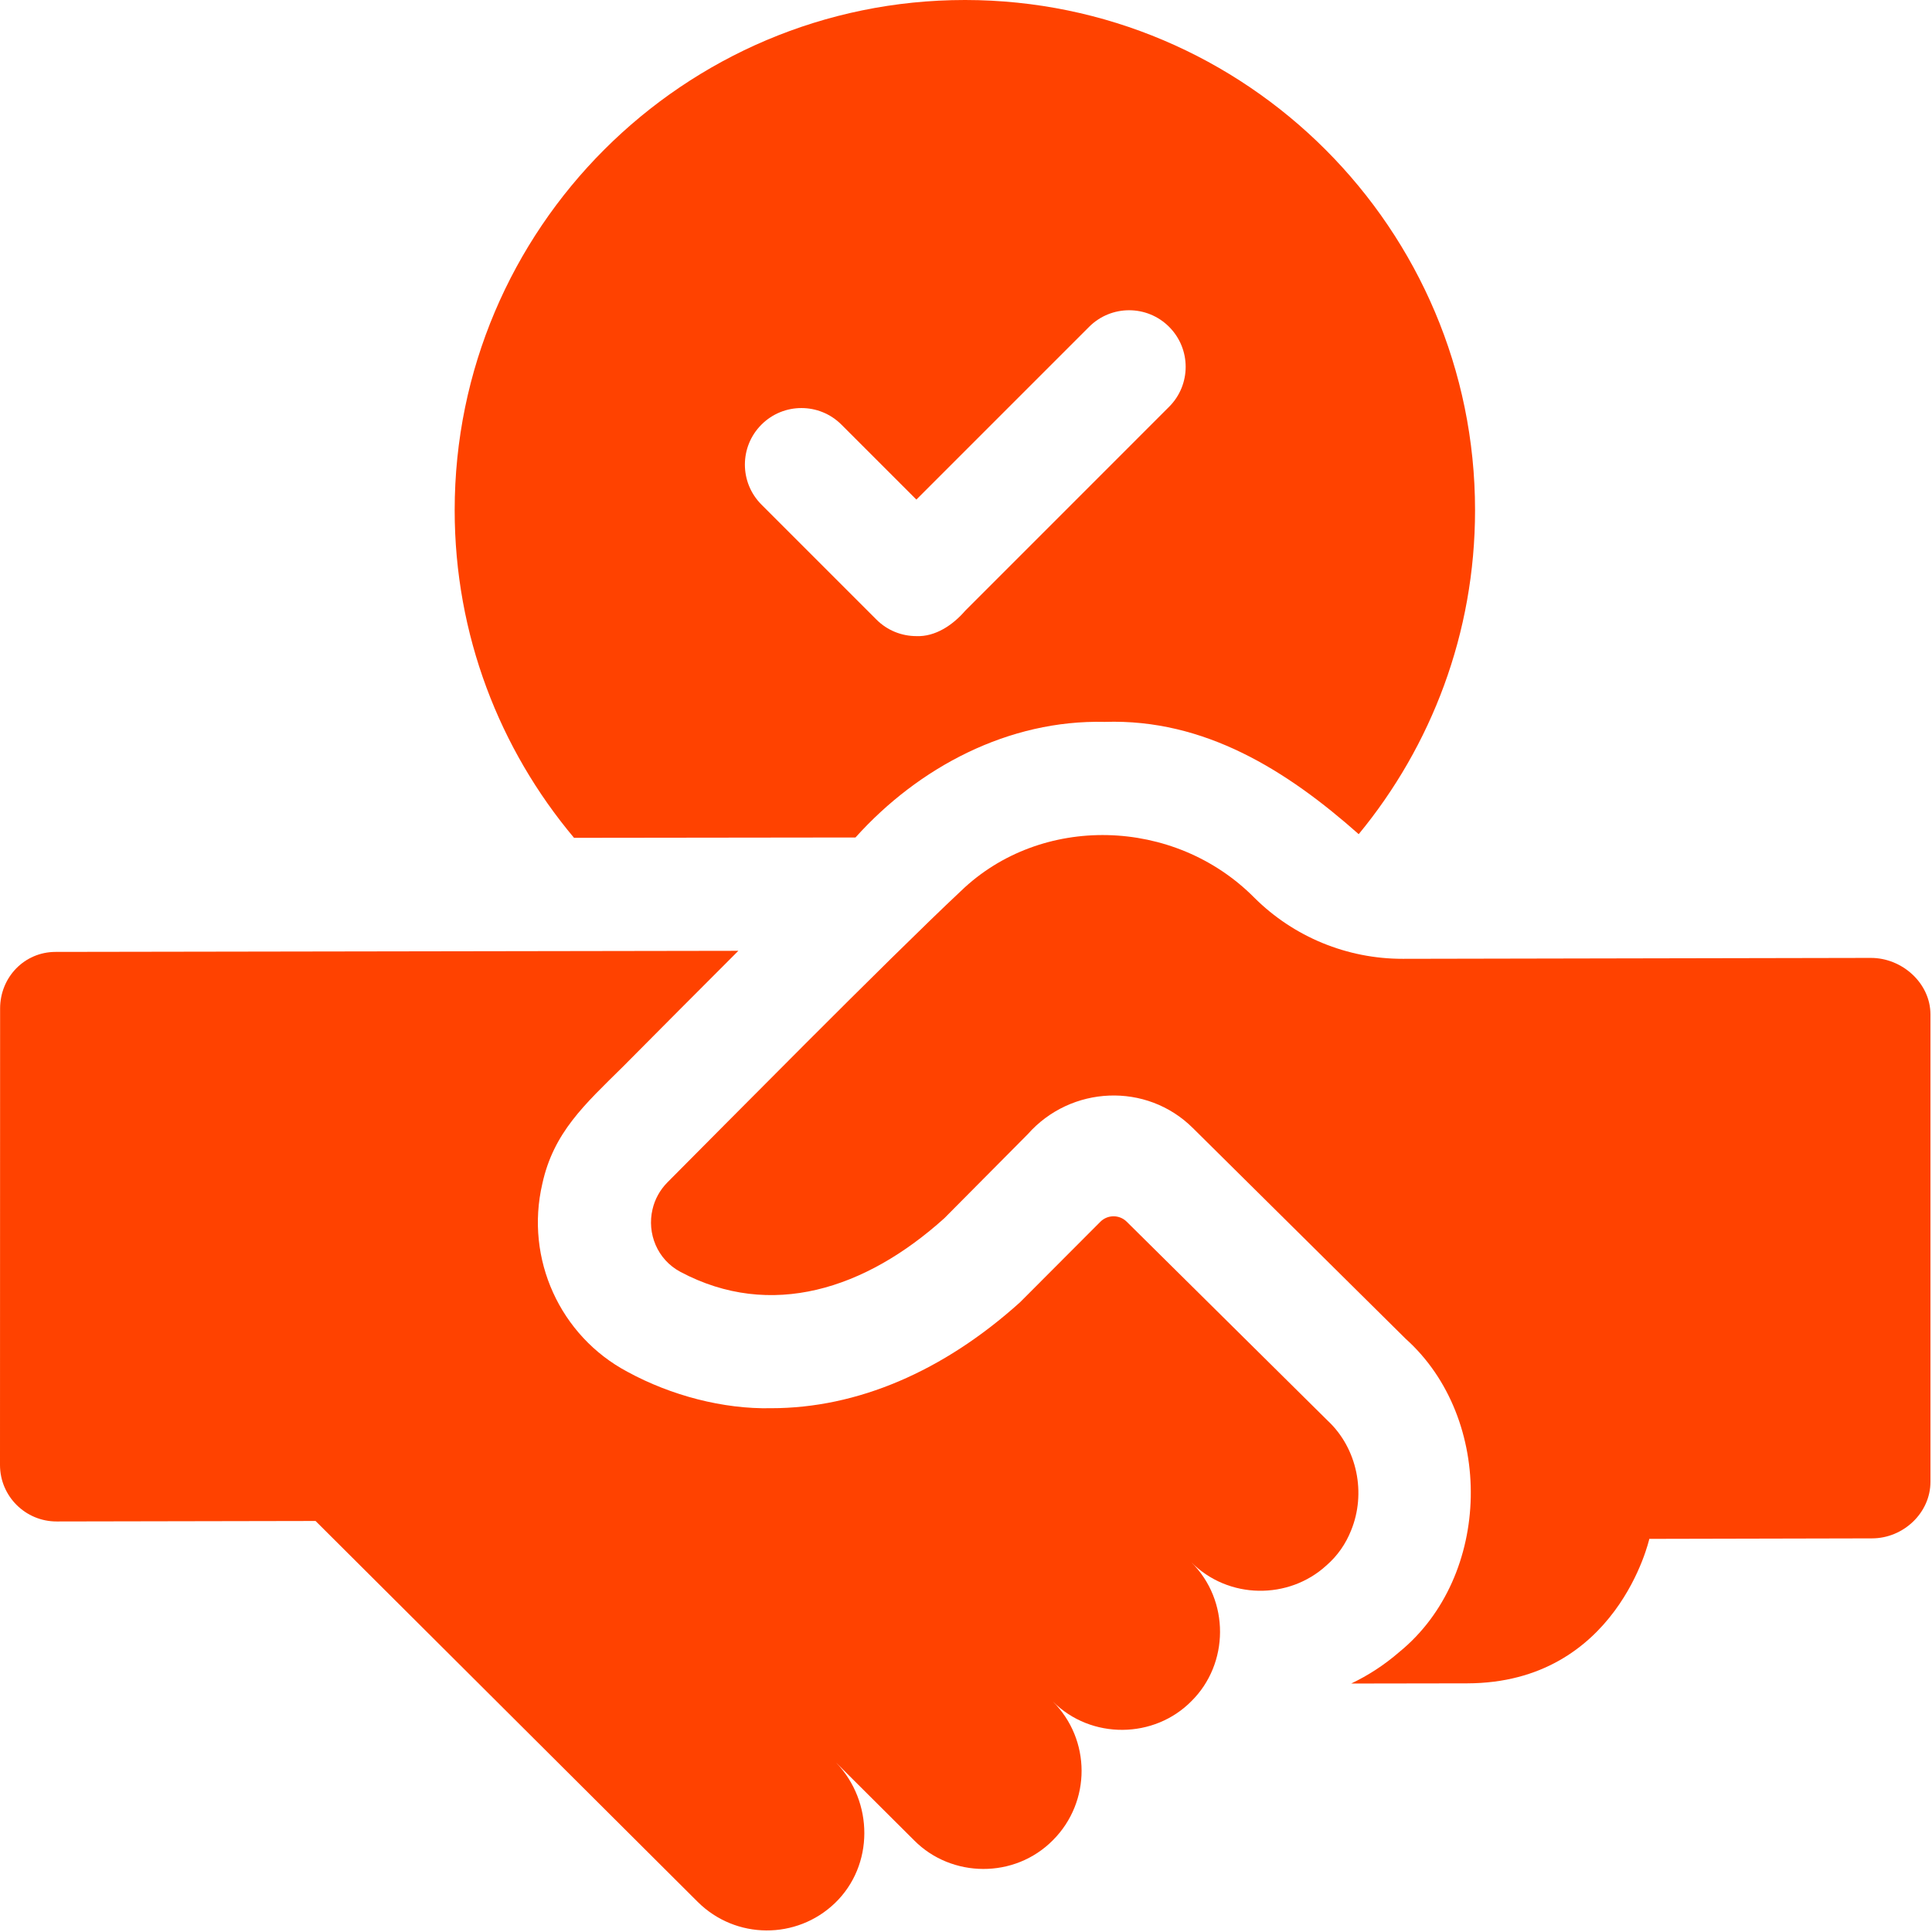
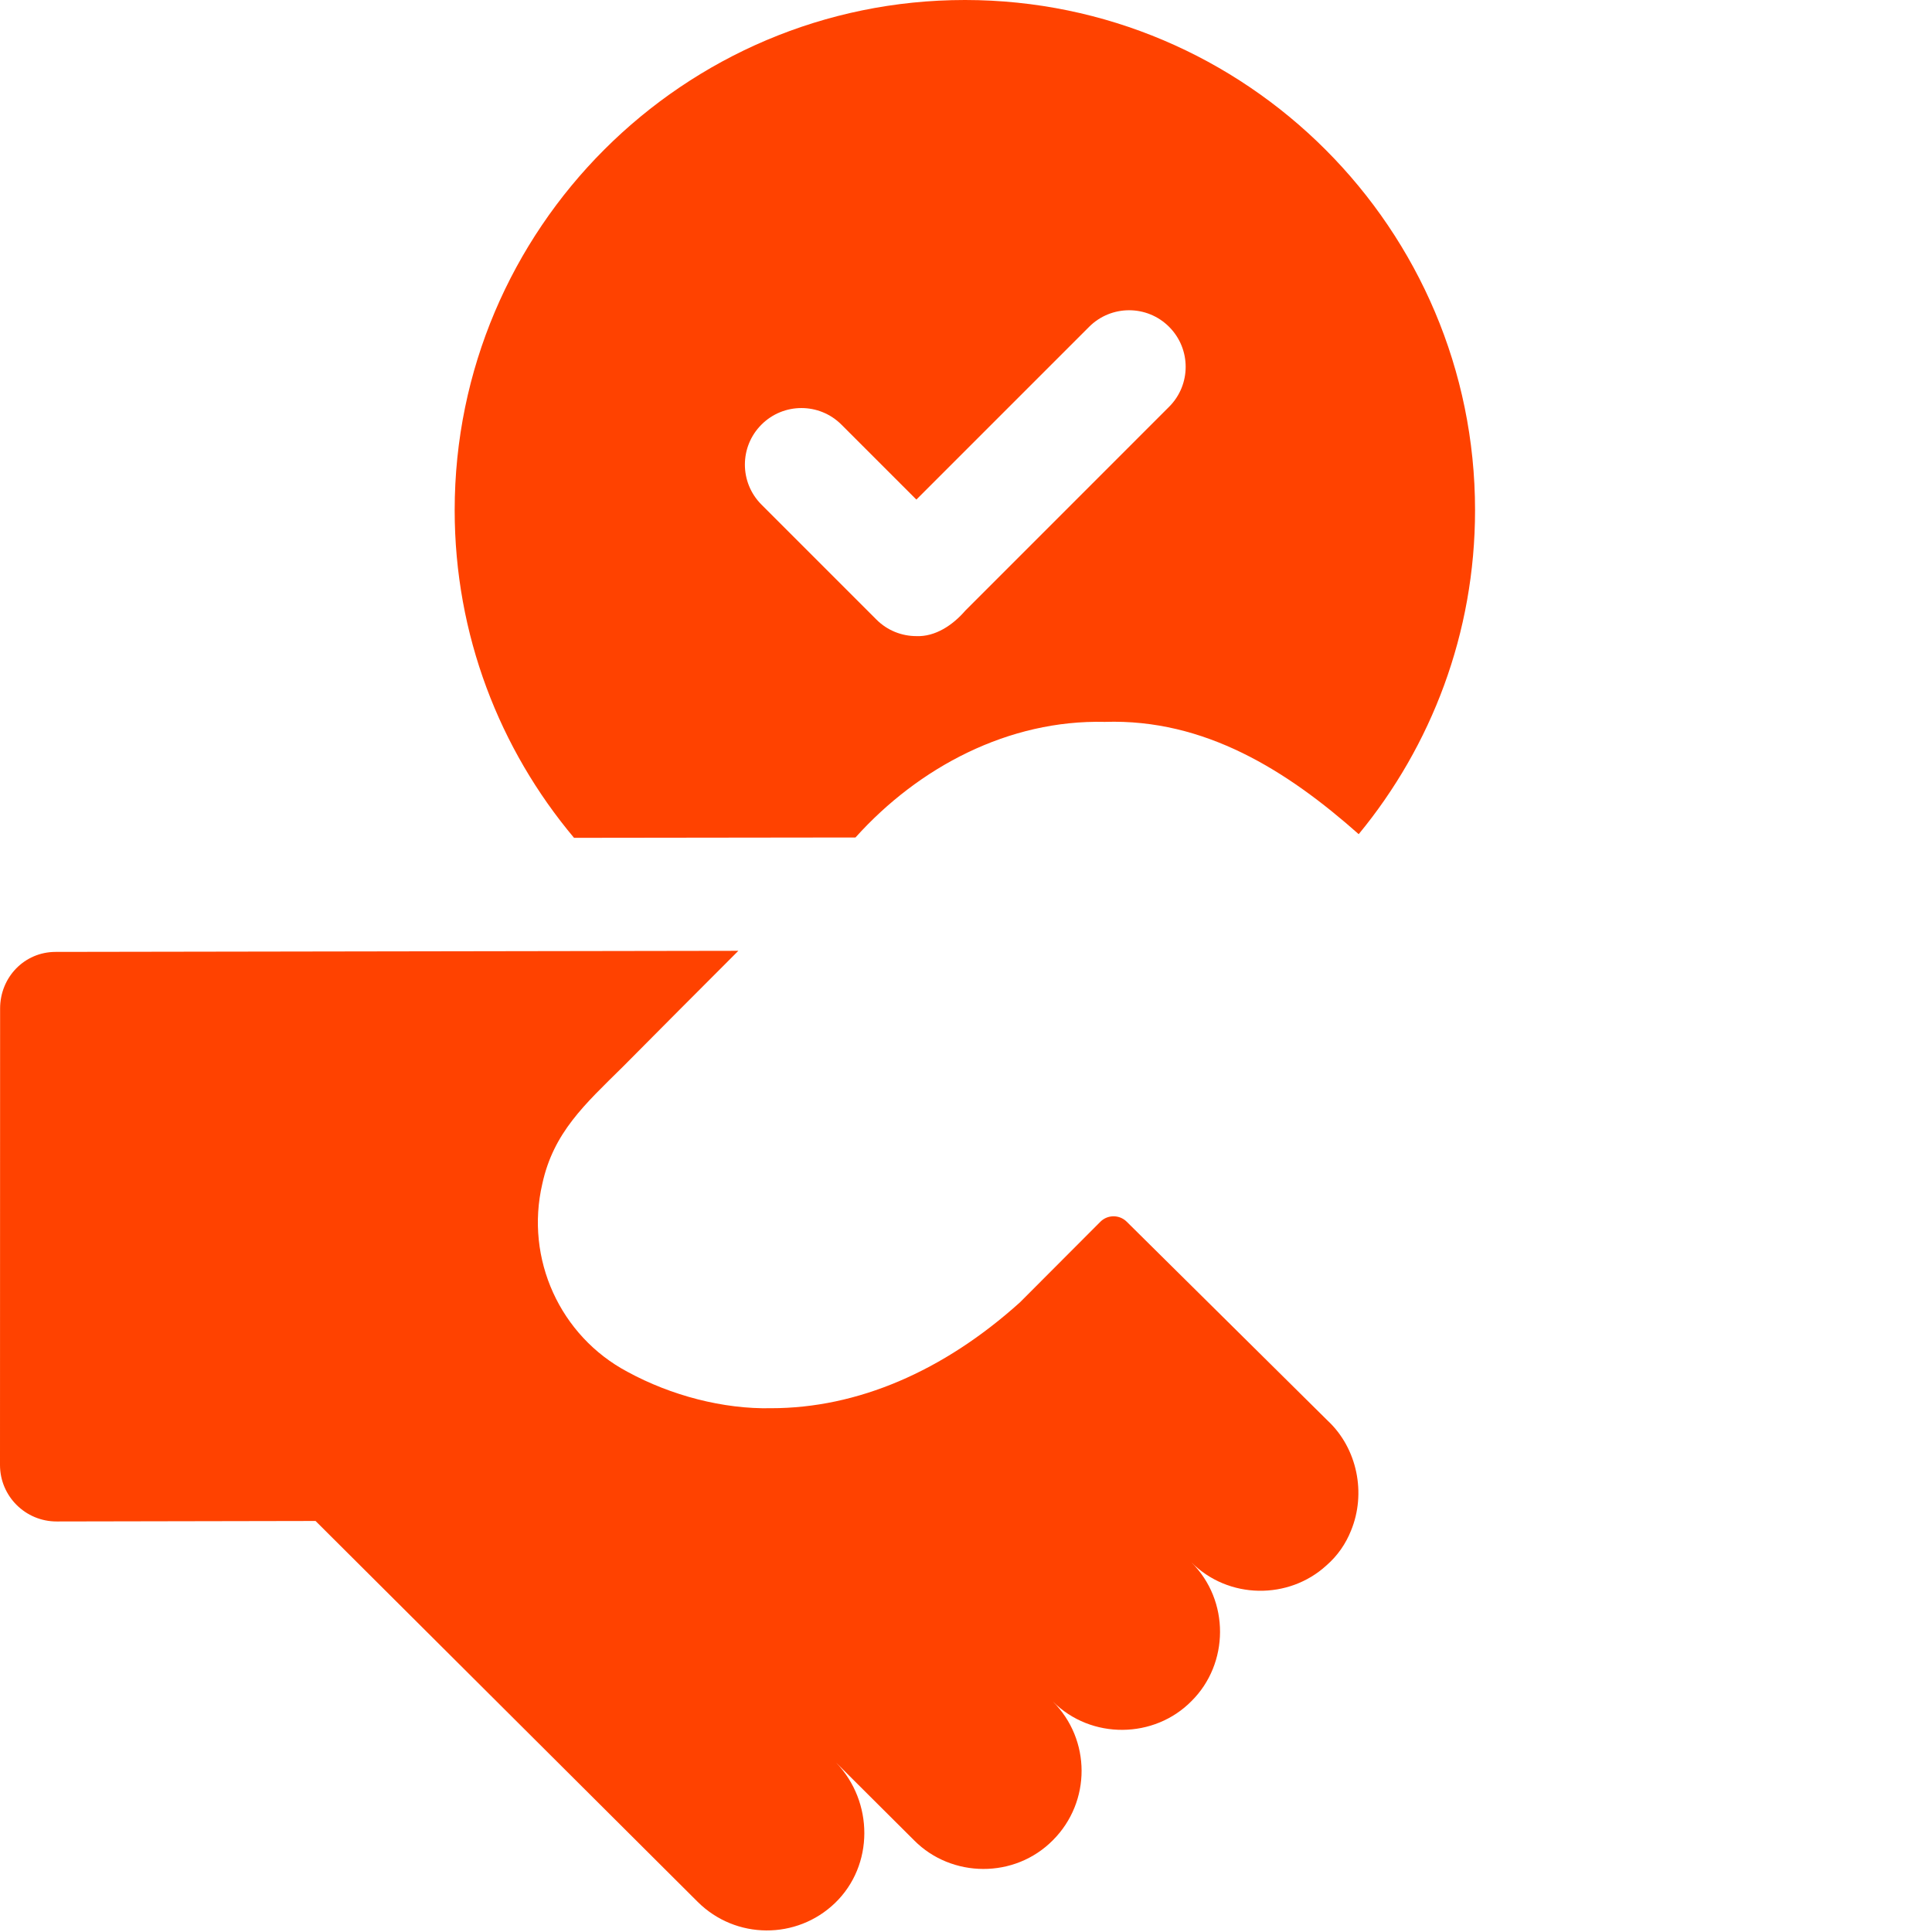
<svg xmlns="http://www.w3.org/2000/svg" width="100%" height="100%" viewBox="0 0 417 417" version="1.1" xml:space="preserve" style="fill-rule:evenodd;clip-rule:evenodd;stroke-linejoin:round;stroke-miterlimit:2;">
  <g>
    <path d="M184.646,180.761c13.655,-15.201 33.072,-25.447 53.815,-24.951c21.565,-0.7 39.305,10.49 54.799,24.235c15.689,-19.035 25.112,-43.4 25.112,-69.922c-0,-60.693 -49.347,-110.074 -110.028,-110.123l-0.09,-0c-60.714,-0 -110.118,49.398 -110.118,110.123c0,26.888 9.692,51.571 25.763,70.712l60.747,-0.074Zm-20.295,-89.111c4.761,-4.769 12.491,-4.769 17.26,0l16.178,16.179l37.286,-37.289c4.769,-4.769 12.499,-4.769 17.26,0c4.769,4.769 4.769,12.5 0,17.261l-43.991,44.002c-2.684,3.112 -6.474,5.666 -10.555,5.493c-3.125,0 -6.25,-1.188 -8.625,-3.572l-24.812,-24.813c-4.769,-4.769 -4.769,-12.5 -0.001,-17.261Z" style="fill:#ff4200;fill-rule:nonzero;" />
    <path d="M286.586,306.655c-0.008,0 -43.396,-42.962 -43.396,-42.962c-1.579,-1.565 -4.124,-1.56 -5.695,0.015c-5.55,5.566 -17.311,17.359 -17.335,17.378c-16.601,14.958 -35.171,22.86 -53.717,22.86c-10.311,0.224 -21.573,-2.714 -31.004,-7.854c-14.59,-7.747 -22.142,-24.414 -18.391,-40.559c2.411,-11.093 9.143,-17.134 17.366,-25.261c6.942,-6.99 15.917,-16.024 24.95,-25.049l-147.376,0.236c-6.738,0.009 -11.974,5.485 -11.966,12.232l-0.022,98.518c0.008,6.739 5.485,12.191 12.231,12.183l55.877,-0.106l82.474,82.202c8.186,8.163 21.386,8.228 29.662,0.244c8.43,-8.146 8.324,-21.834 0.244,-30.265l16.829,16.764c8.047,8.114 21.662,8.334 29.954,-0.056c8.259,-8.293 8.235,-21.705 -0.057,-29.956c8.3,8.341 21.972,8.081 29.962,-0.066c8.113,-8.04 8.317,-21.679 -0.057,-29.964c8.036,8.08 21.071,8.113 29.165,0.7c2.407,-2.089 4.181,-4.665 5.323,-7.536c3.303,-8.029 1.358,-17.719 -5.021,-23.698Z" style="fill:#ff4200;fill-rule:nonzero;" />
-     <path d="M403.817,206.753l-101.021,0.196c-12.027,0.024 -23.566,-4.72 -32.078,-13.208c-17.276,-17.416 -46.059,-18.099 -63.343,-1.4c-15.901,14.917 -52.252,51.758 -63.302,62.842c-1.677,1.692 -2.751,3.719 -3.239,5.851c-1.205,5.127 0.968,10.799 6.055,13.501c19.473,10.335 39.906,3.751 56.93,-11.589l18.008,-18.139c9.294,-10.52 25.66,-11.274 35.651,-1.319l45.929,45.484c19.236,17.251 18.675,51.28 -1.424,67.626c-3.158,2.735 -6.633,5.005 -10.343,6.771l25.04,-0.04c32.388,-0.066 39.305,-31.185 39.305,-31.185l48.077,-0.106c6.738,-0.008 12.613,-5.485 12.605,-12.232l-0,-100.87c-0.017,-6.738 -6.113,-12.191 -12.85,-12.183Z" style="fill:#ff4200;fill-rule:nonzero;" />
  </g>
</svg>